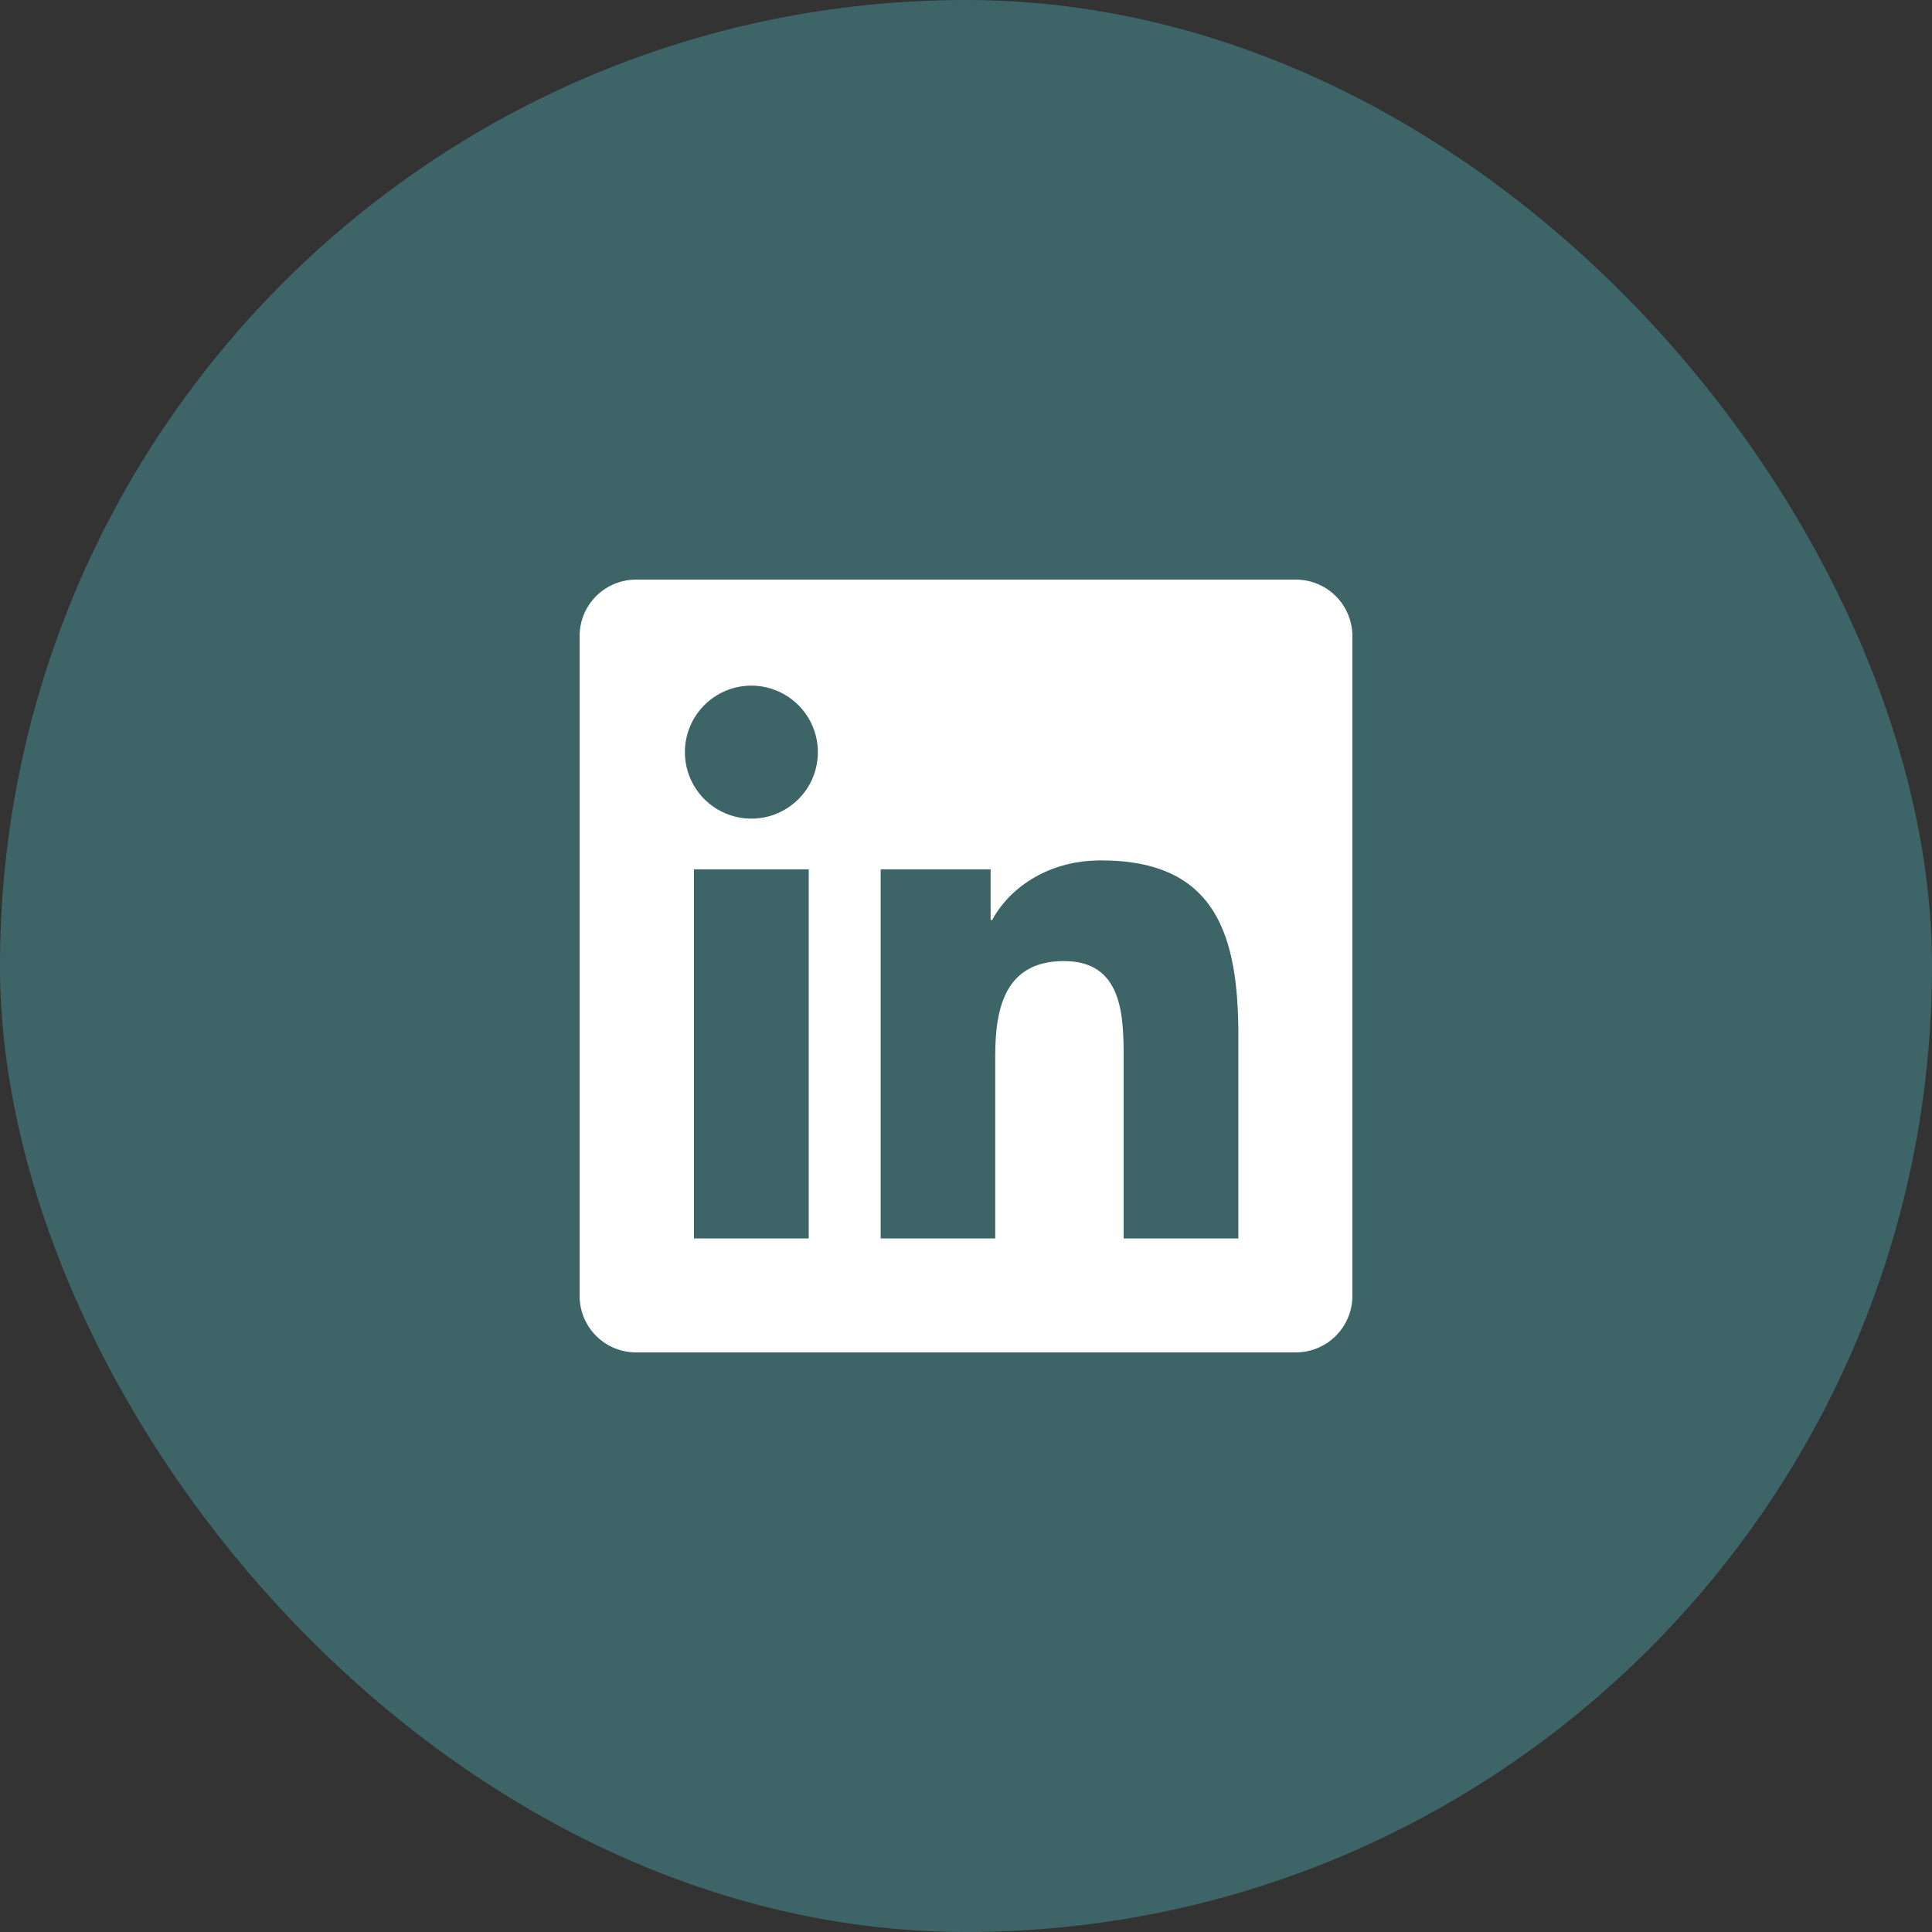
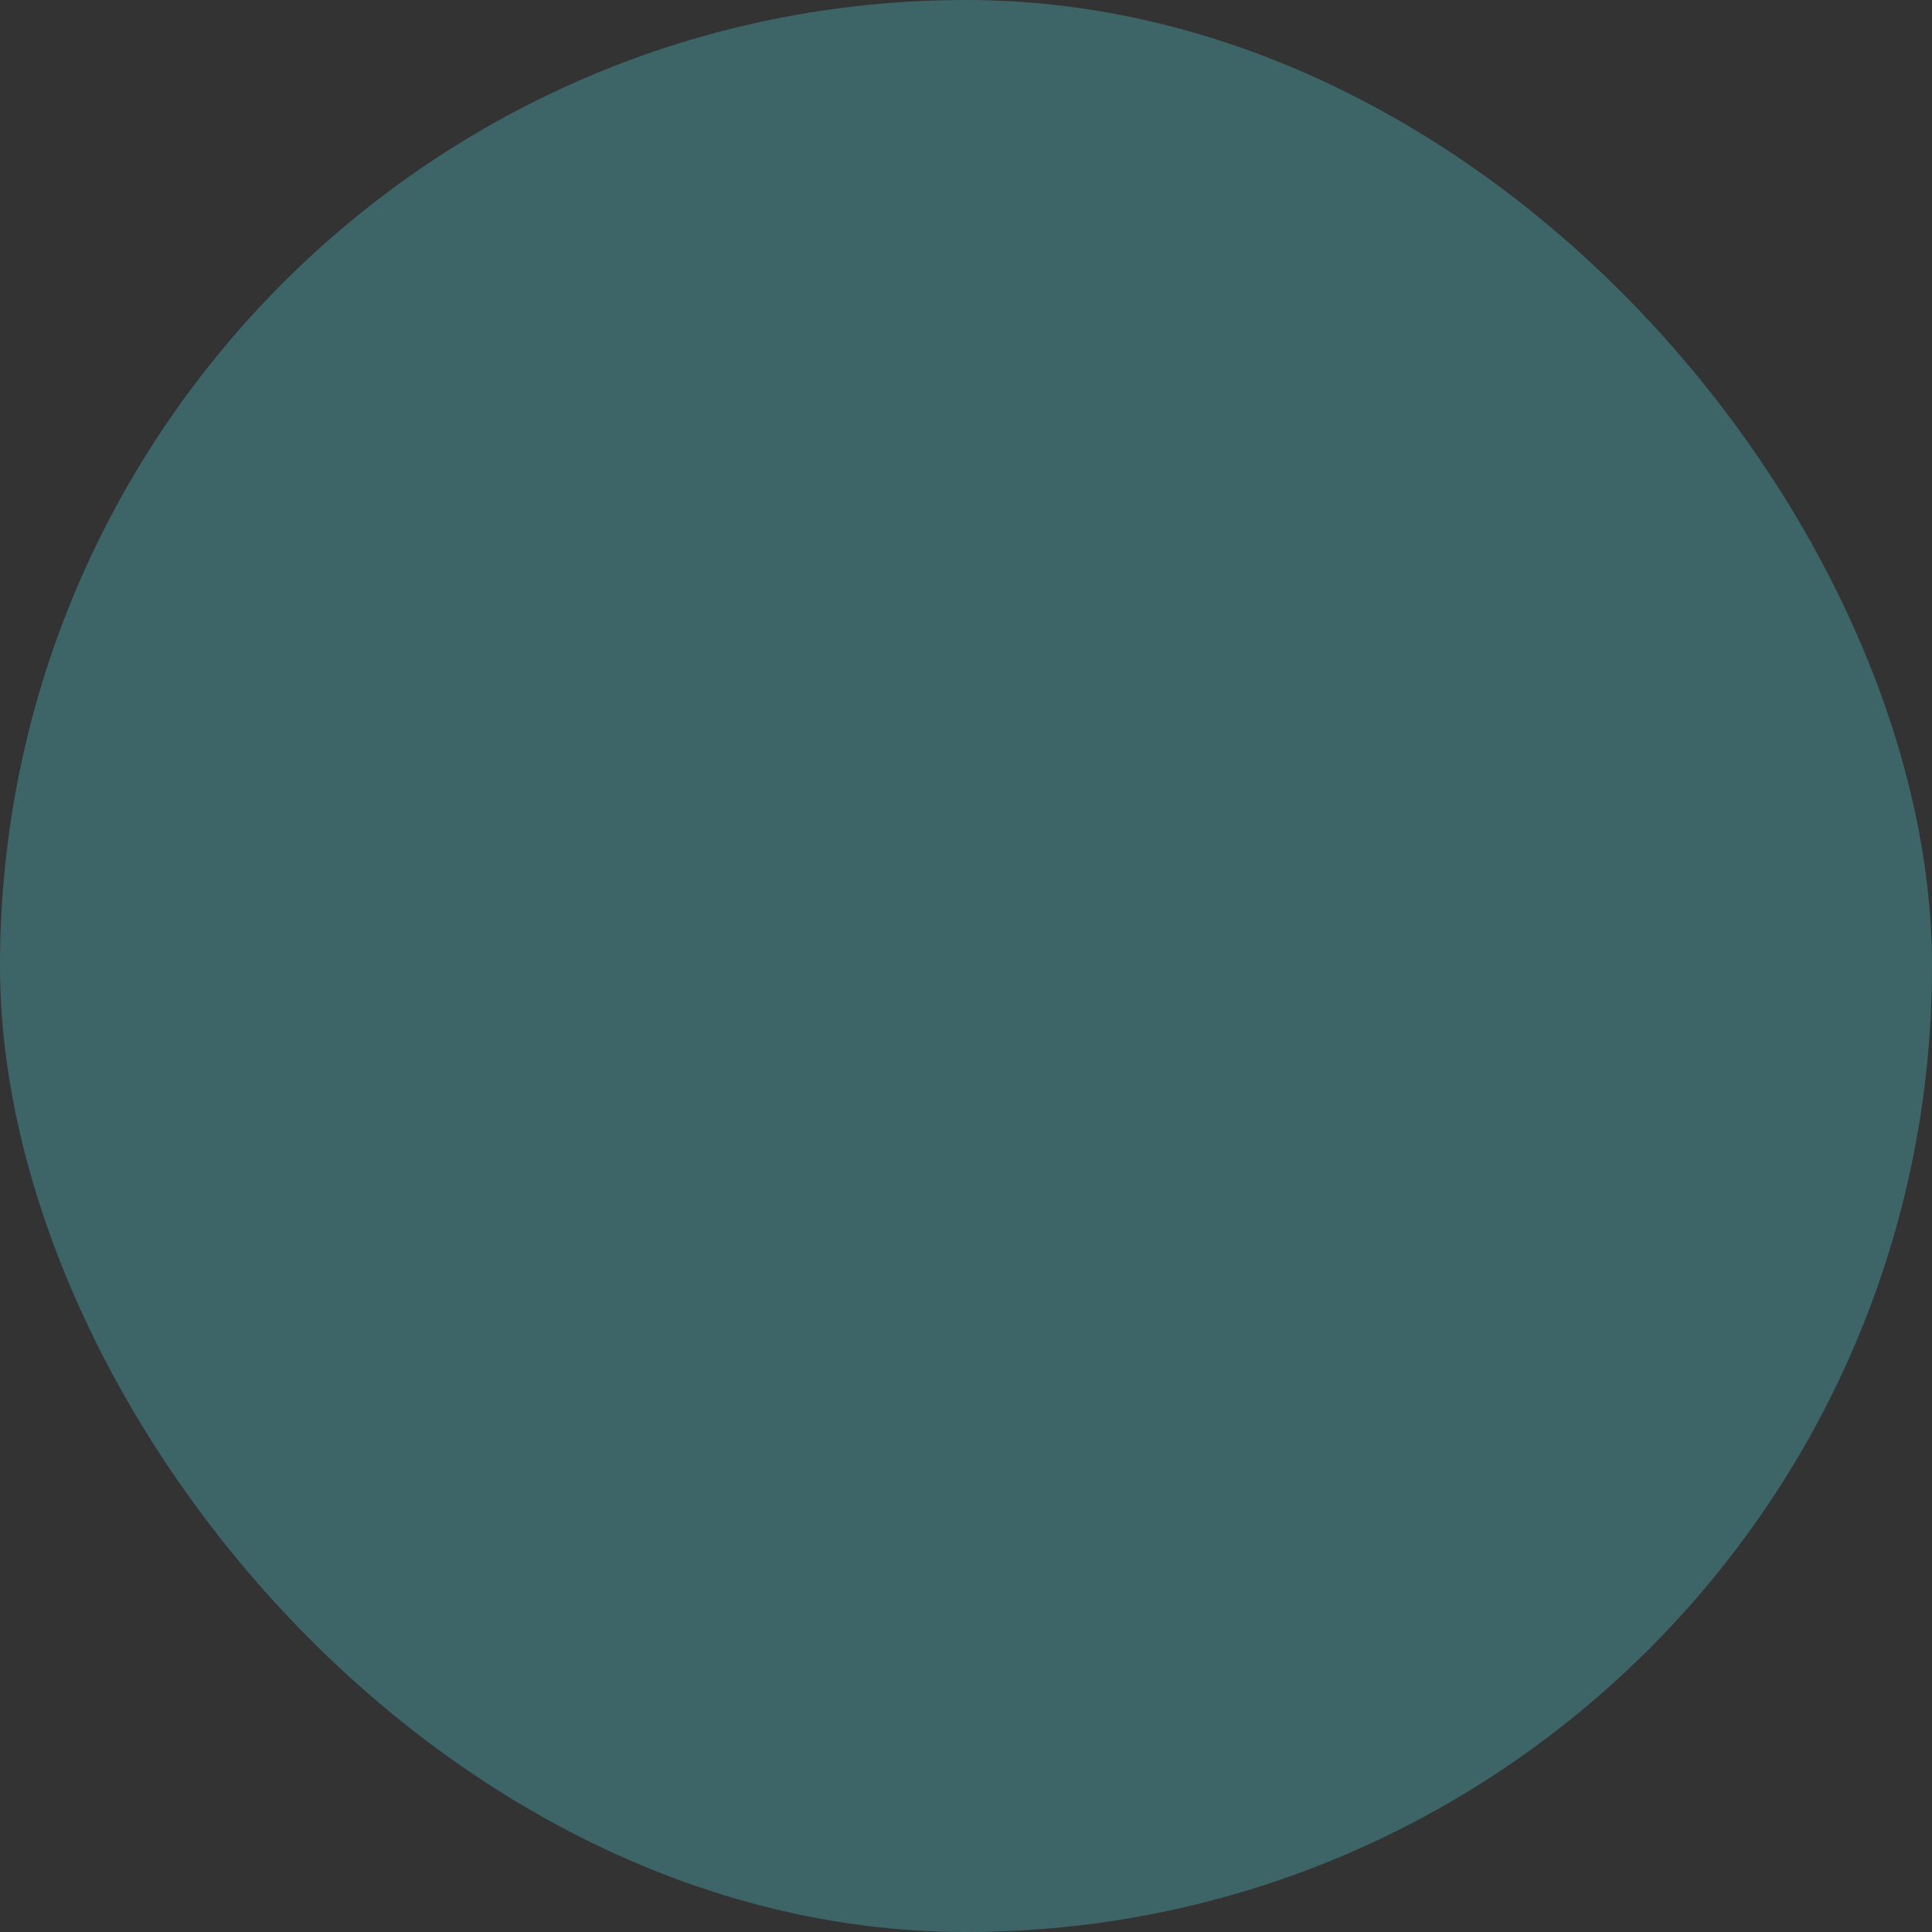
<svg xmlns="http://www.w3.org/2000/svg" width="40" height="40" viewBox="0 0 40 40" fill="none">
  <rect x="0" y="0" width="40" height="40" fill="#333333" stroke="none" />
  <rect width="40" height="40" rx="20" fill="#3D6568" />
-   <path fill-rule="evenodd" clip-rule="evenodd" d="M13.18 12H26.82C27.128 11.998 27.425 12.117 27.646 12.332C27.867 12.548 27.994 12.842 28 13.15V26.845C27.996 27.154 27.869 27.449 27.648 27.666C27.427 27.882 27.129 28.002 26.82 28H13.18C12.871 28.003 12.574 27.884 12.352 27.668C12.131 27.452 12.005 27.157 12 26.849V13.154C12.004 12.845 12.13 12.549 12.351 12.333C12.573 12.117 12.871 11.997 13.18 12ZM16.744 17.999H14.368V25.64H16.744V17.999ZM16.322 14.428C16.095 14.276 15.829 14.195 15.557 14.195C15.192 14.195 14.842 14.34 14.584 14.598C14.325 14.856 14.18 15.206 14.18 15.571C14.179 15.843 14.26 16.11 14.411 16.336C14.562 16.563 14.777 16.74 15.029 16.844C15.28 16.949 15.557 16.976 15.825 16.923C16.092 16.87 16.337 16.739 16.53 16.547C16.723 16.354 16.854 16.109 16.907 15.841C16.96 15.574 16.933 15.297 16.829 15.046C16.725 14.794 16.548 14.579 16.322 14.428ZM20.51 17.999H18.233V25.64H20.605V21.865C20.605 20.863 20.812 19.898 22.03 19.898C23.248 19.898 23.264 21.037 23.264 21.922V25.64H25.639V21.444C25.639 19.391 25.193 17.808 22.788 17.814C21.633 17.814 20.859 18.447 20.542 19.048H20.51V17.999Z" fill="white" />
</svg>